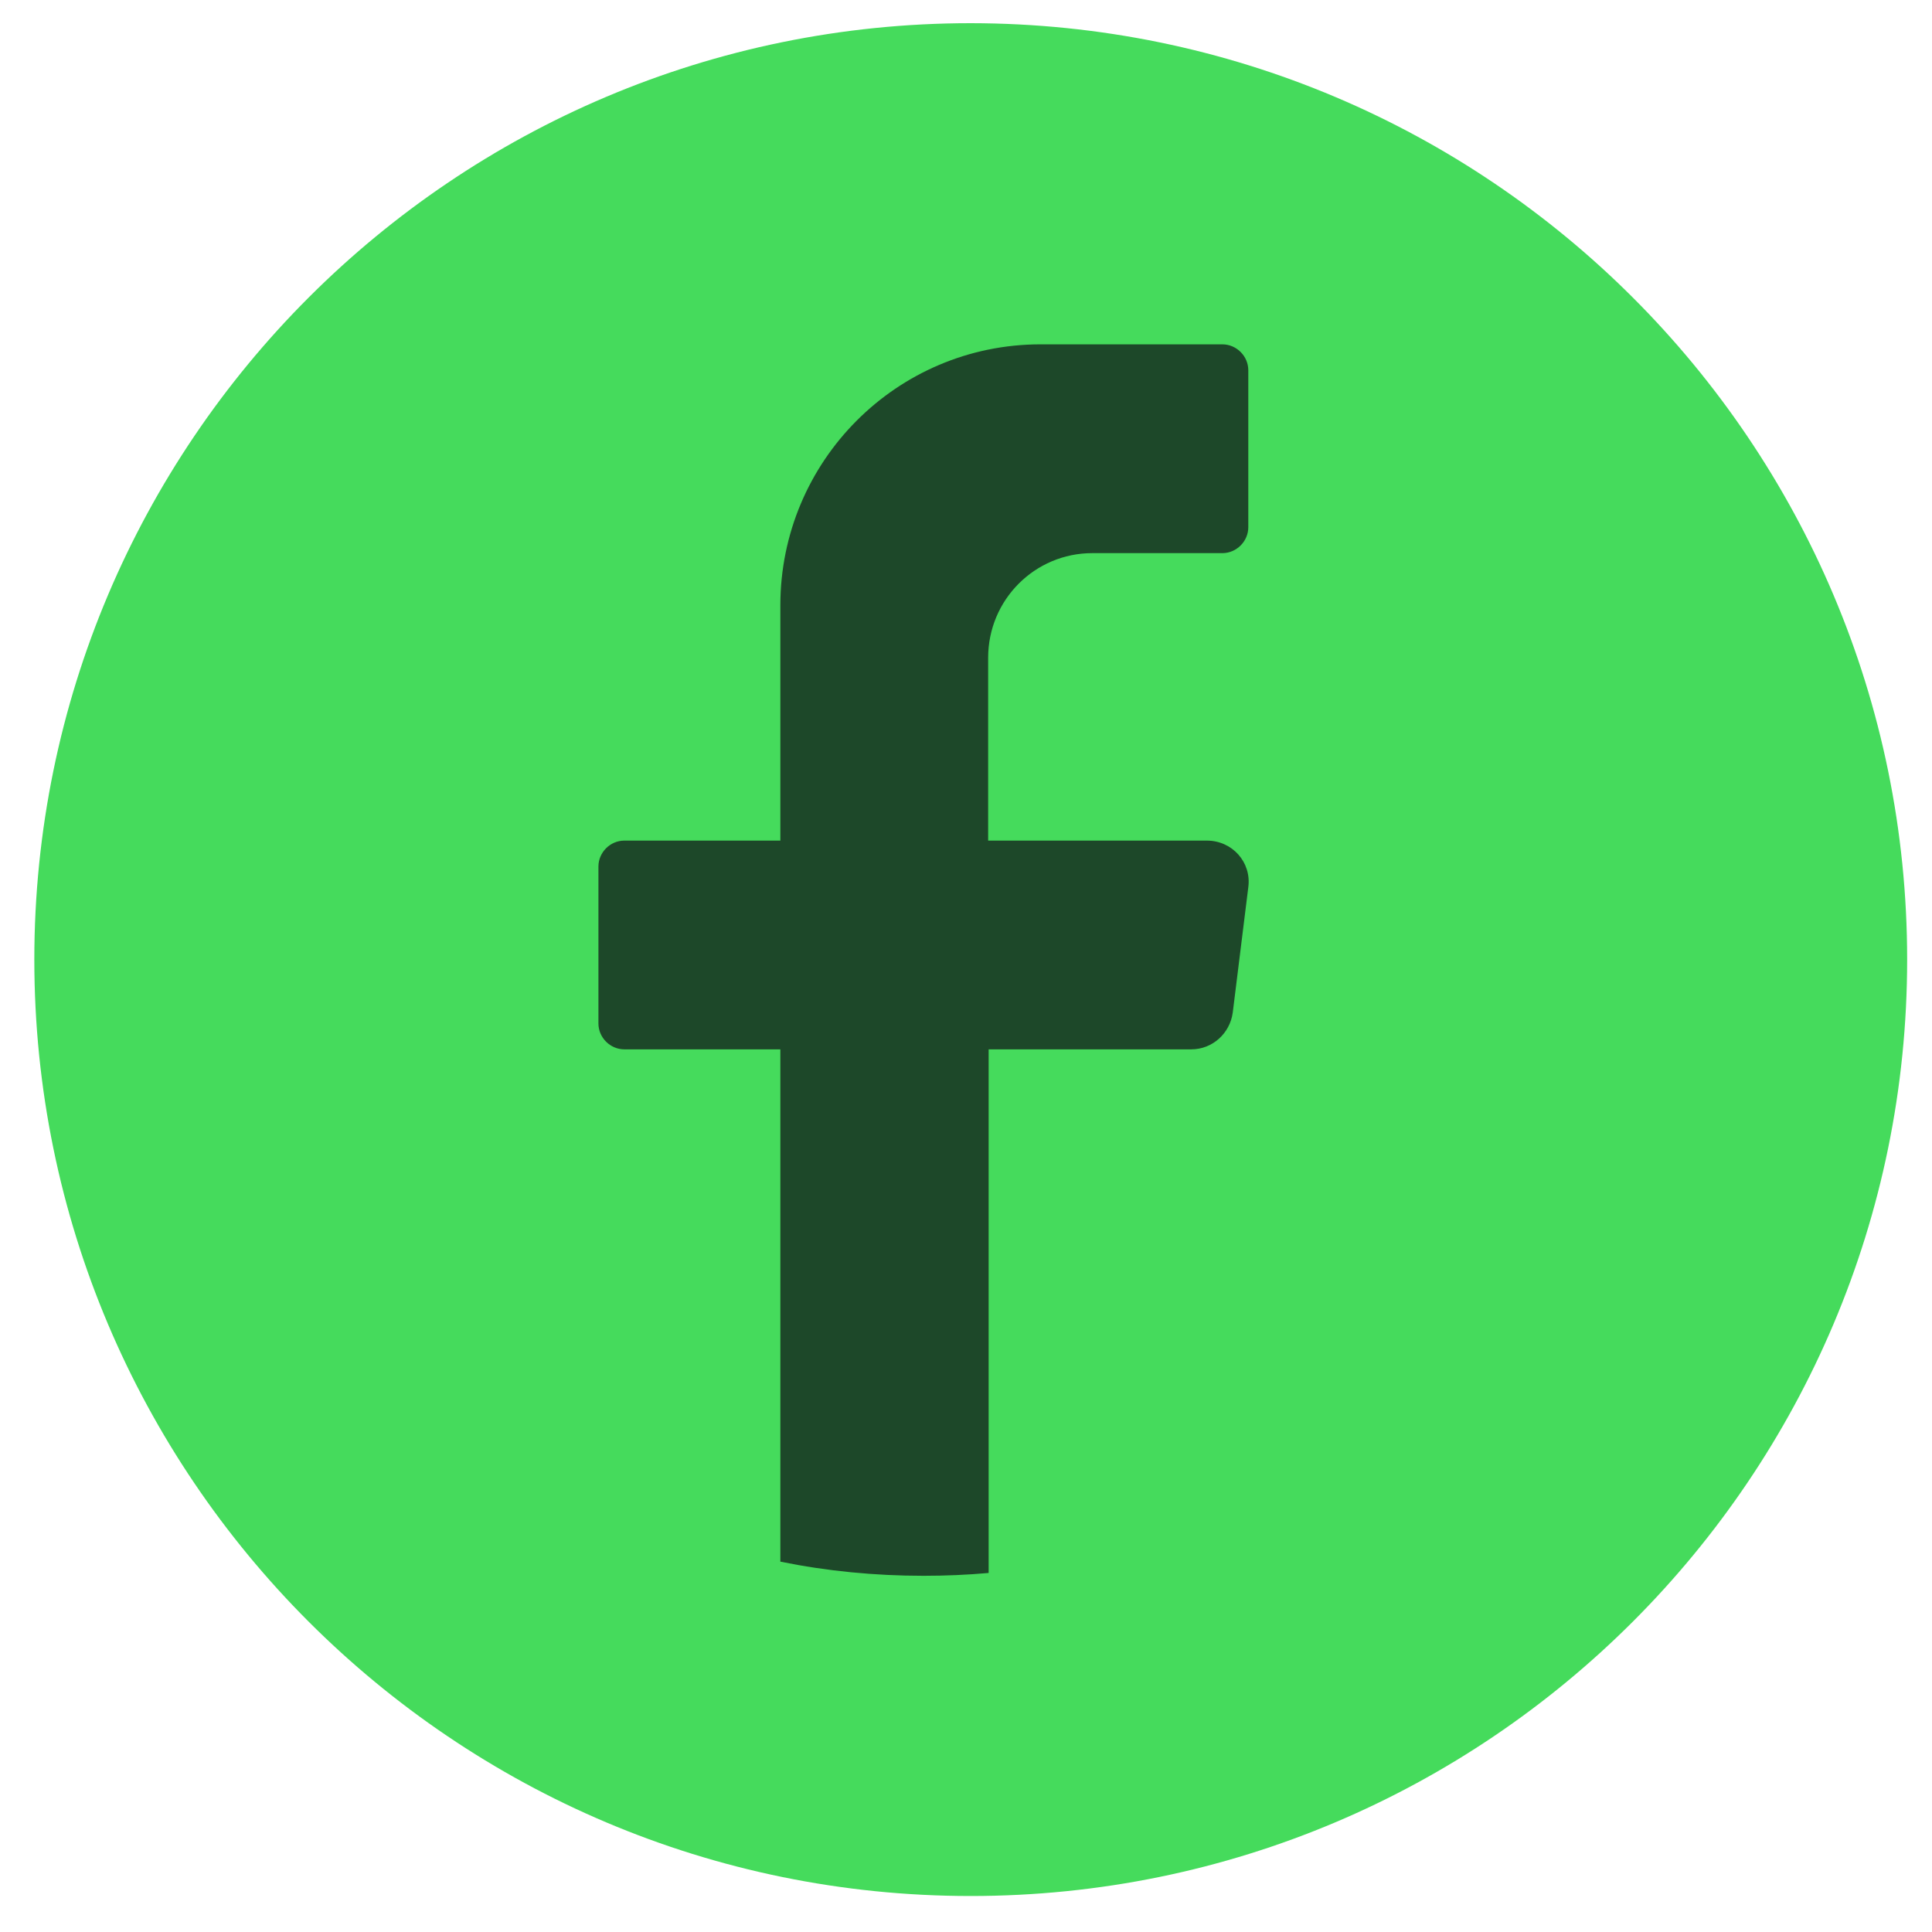
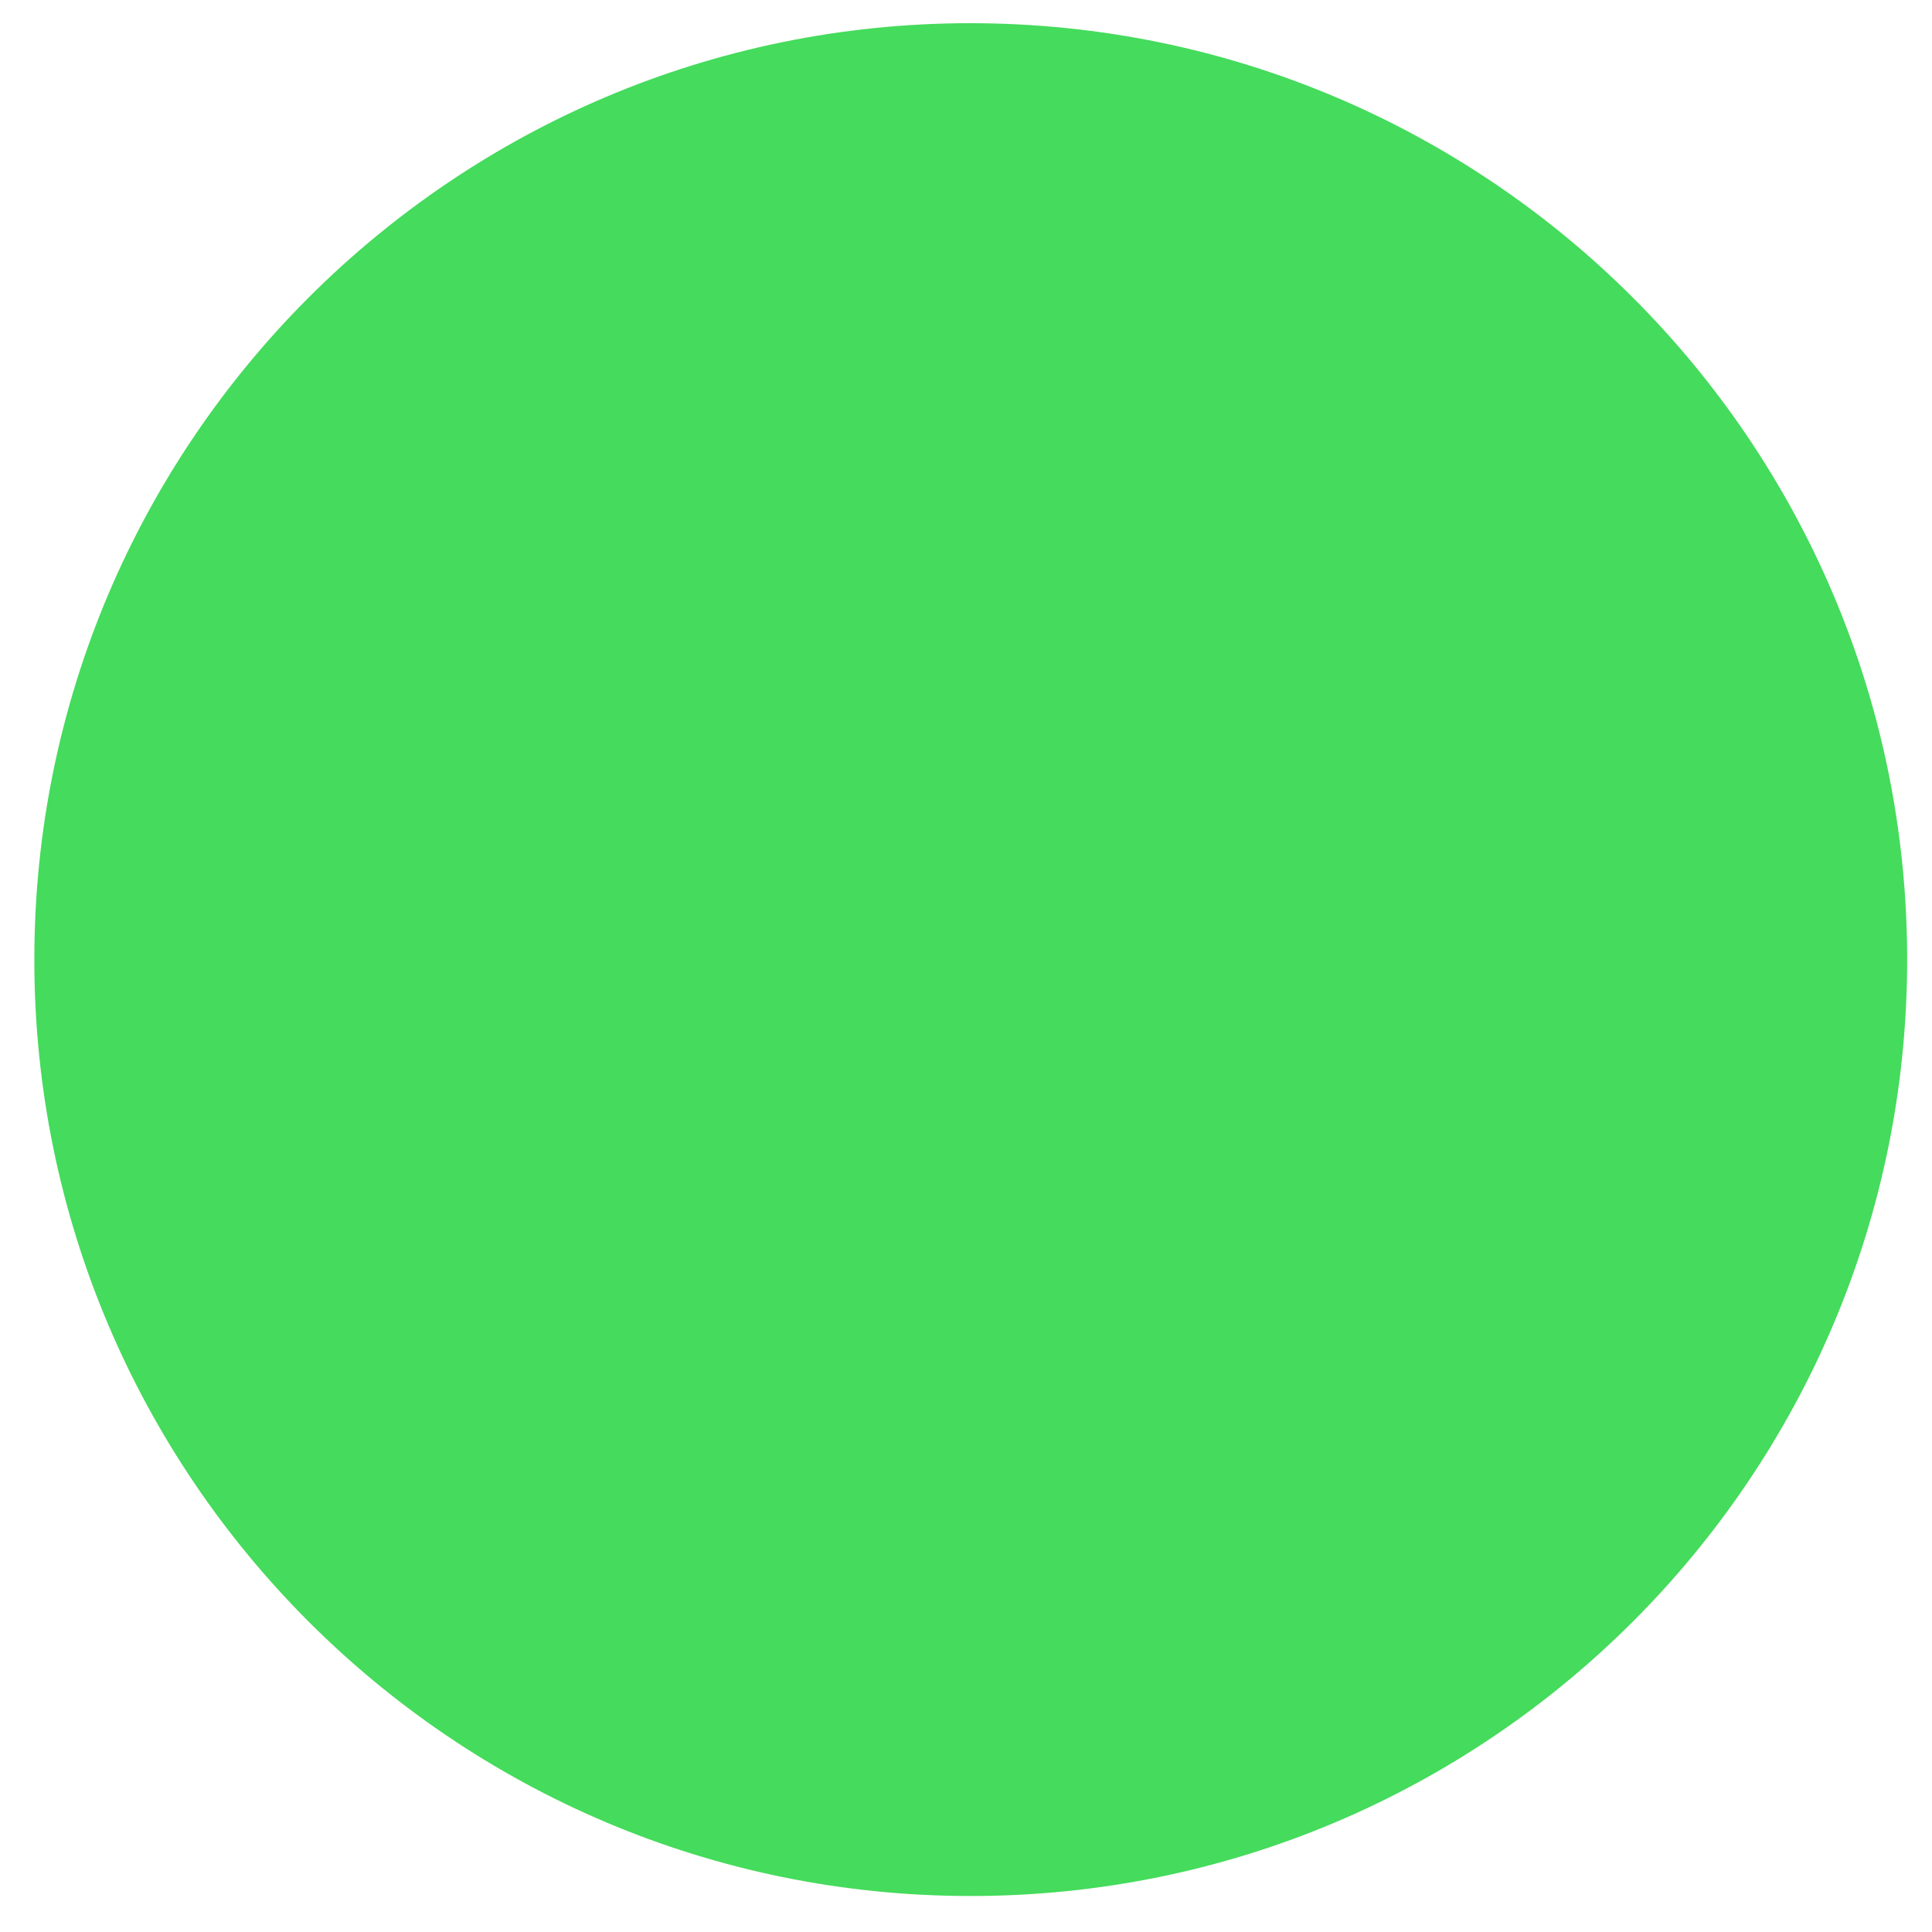
<svg xmlns="http://www.w3.org/2000/svg" width="43" height="43" viewBox="0 0 43 43" fill="none">
  <path d="M42.447 21.357C42.447 32.864 33.112 42.199 21.605 42.199C10.099 42.199 0.764 32.864 0.764 21.357C0.764 9.851 10.099 0.516 21.605 0.516C33.122 0.526 42.447 9.851 42.447 21.357Z" fill="#45DB5C" />
-   <path d="M27.783 19.747L27.437 22.537C27.374 22.999 26.986 23.355 26.514 23.355H22.004V35.009C21.532 35.051 21.049 35.072 20.556 35.072C19.466 35.072 18.396 34.967 17.368 34.757V23.355H13.896C13.581 23.355 13.319 23.093 13.319 22.779V19.286C13.319 18.971 13.581 18.709 13.896 18.709H17.368V13.475C17.368 10.265 19.959 7.664 23.158 7.664H27.206C27.521 7.664 27.783 7.926 27.783 8.241V11.734C27.783 12.048 27.521 12.311 27.206 12.311H24.311C23.032 12.311 21.993 13.349 21.993 14.639V18.709H26.86C27.427 18.709 27.857 19.191 27.783 19.747Z" fill="#1D4829" />
</svg>